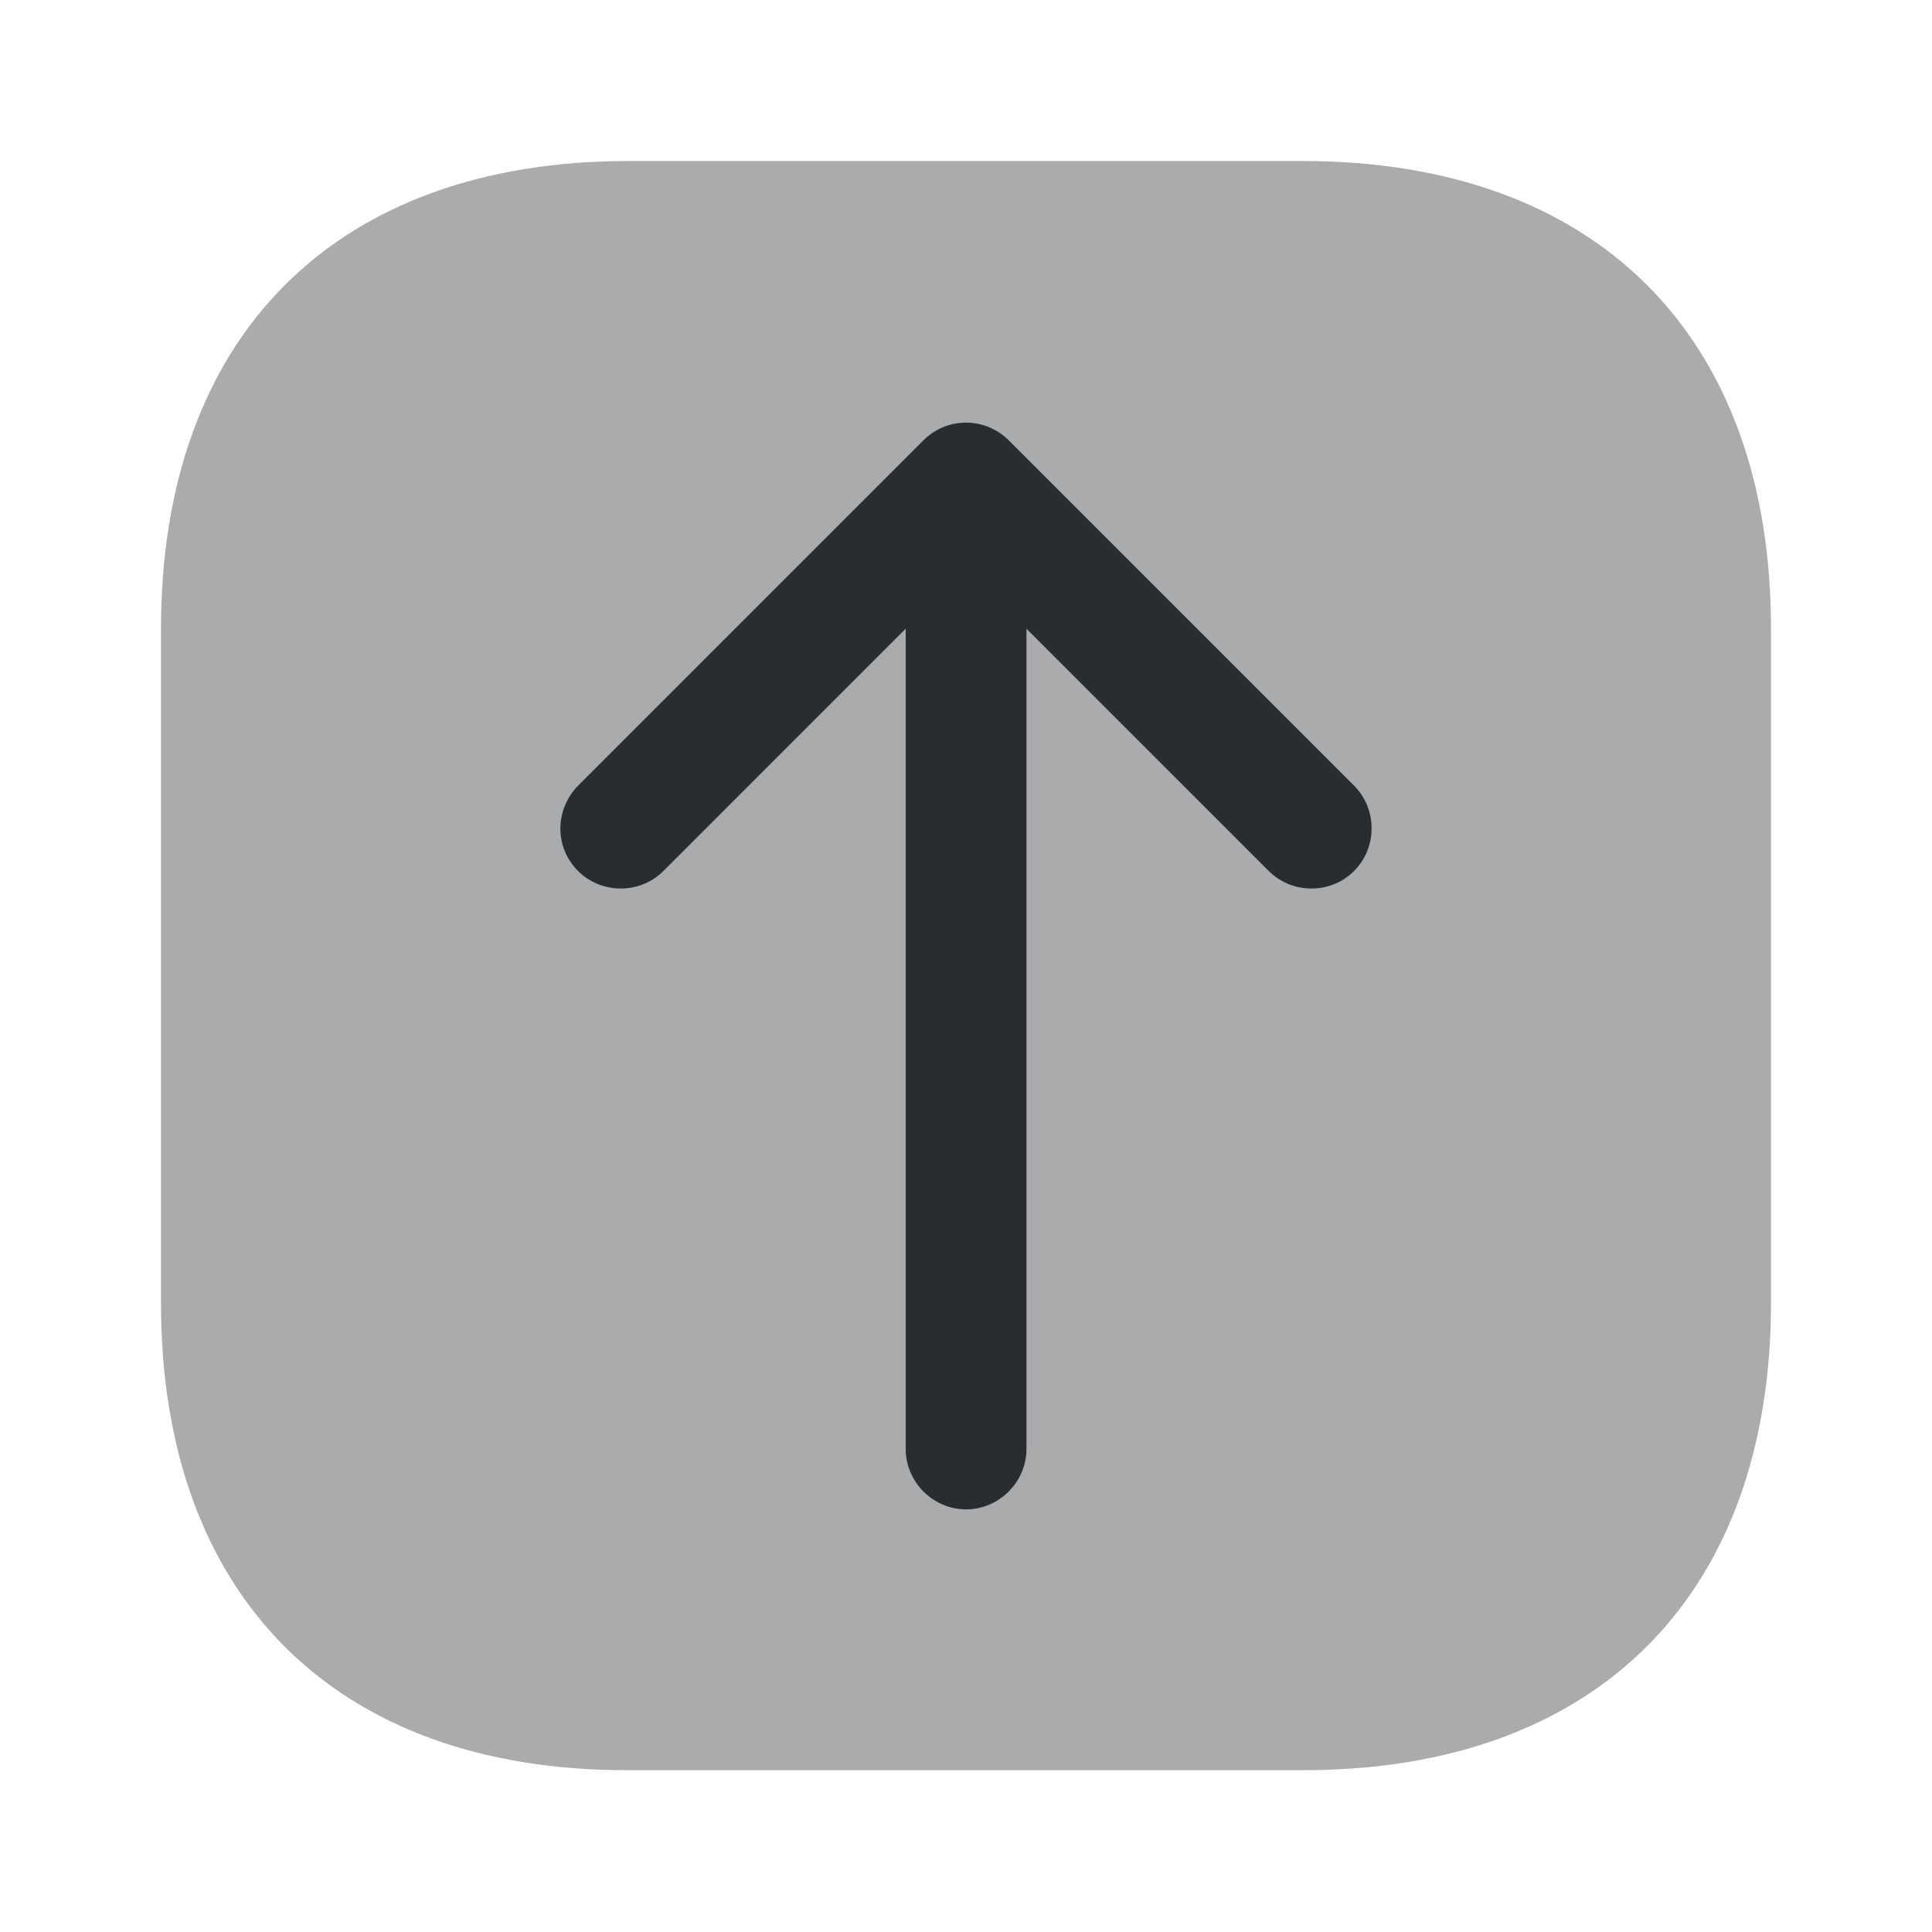
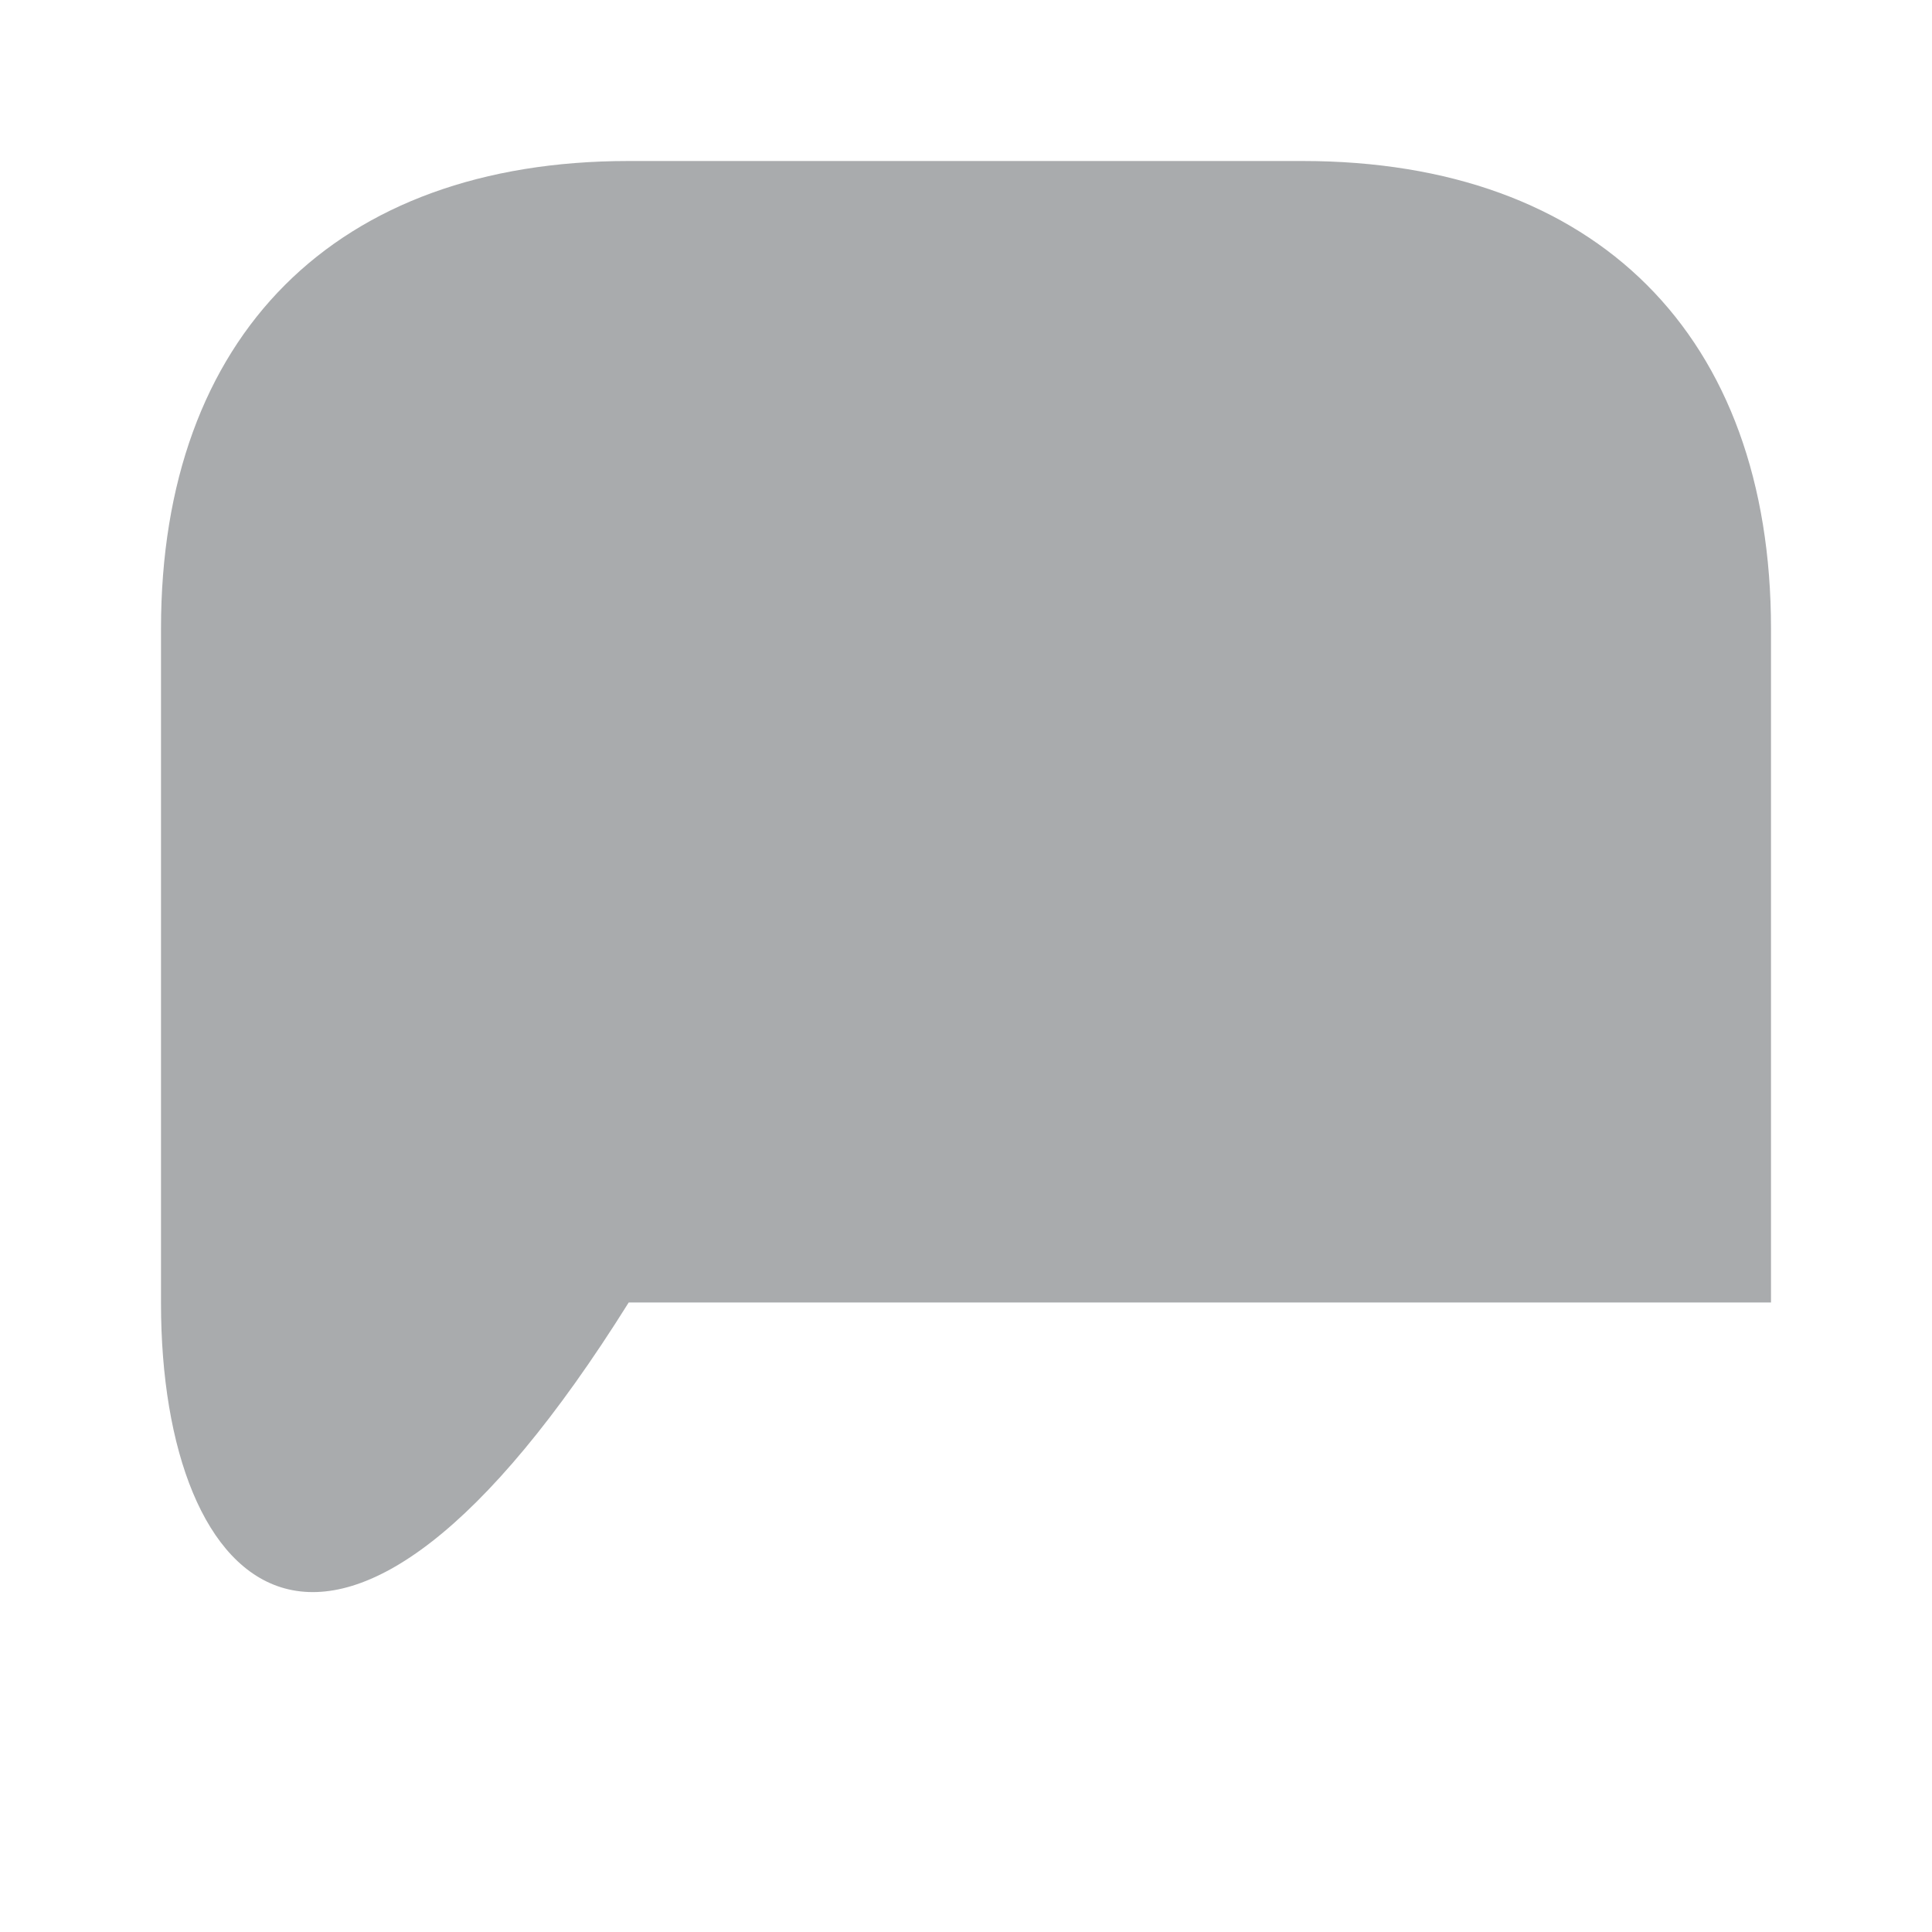
<svg xmlns="http://www.w3.org/2000/svg" width="800px" height="800px" viewBox="0 0 24 24" fill="none">
-   <path opacity="0.4" d="M22 7.81V16.18C22 19.82 19.83 21.99 16.19 21.99H7.81C4.17 22 2 19.83 2 16.19V7.81C2 4.17 4.17 2 7.81 2H16.18C19.83 2 22 4.17 22 7.81Z" fill="#292D32" />
-   <path d="M12.531 5.47L16.821 9.76C17.111 10.05 17.111 10.53 16.821 10.82C16.531 11.11 16.051 11.11 15.761 10.82L12.751 7.81V18C12.751 18.41 12.411 18.75 12.001 18.75C11.591 18.75 11.251 18.41 11.251 18V7.81L8.241 10.82C7.951 11.11 7.471 11.11 7.181 10.82C7.031 10.67 6.961 10.48 6.961 10.29C6.961 10.1 7.041 9.9 7.181 9.76L11.471 5.47C11.611 5.33 11.801 5.25 12.001 5.25C12.201 5.25 12.391 5.33 12.531 5.47Z" fill="#292D32" />
+   <path opacity="0.4" d="M22 7.81V16.18H7.81C4.17 22 2 19.83 2 16.19V7.81C2 4.17 4.17 2 7.81 2H16.18C19.83 2 22 4.17 22 7.81Z" fill="#292D32" />
</svg>